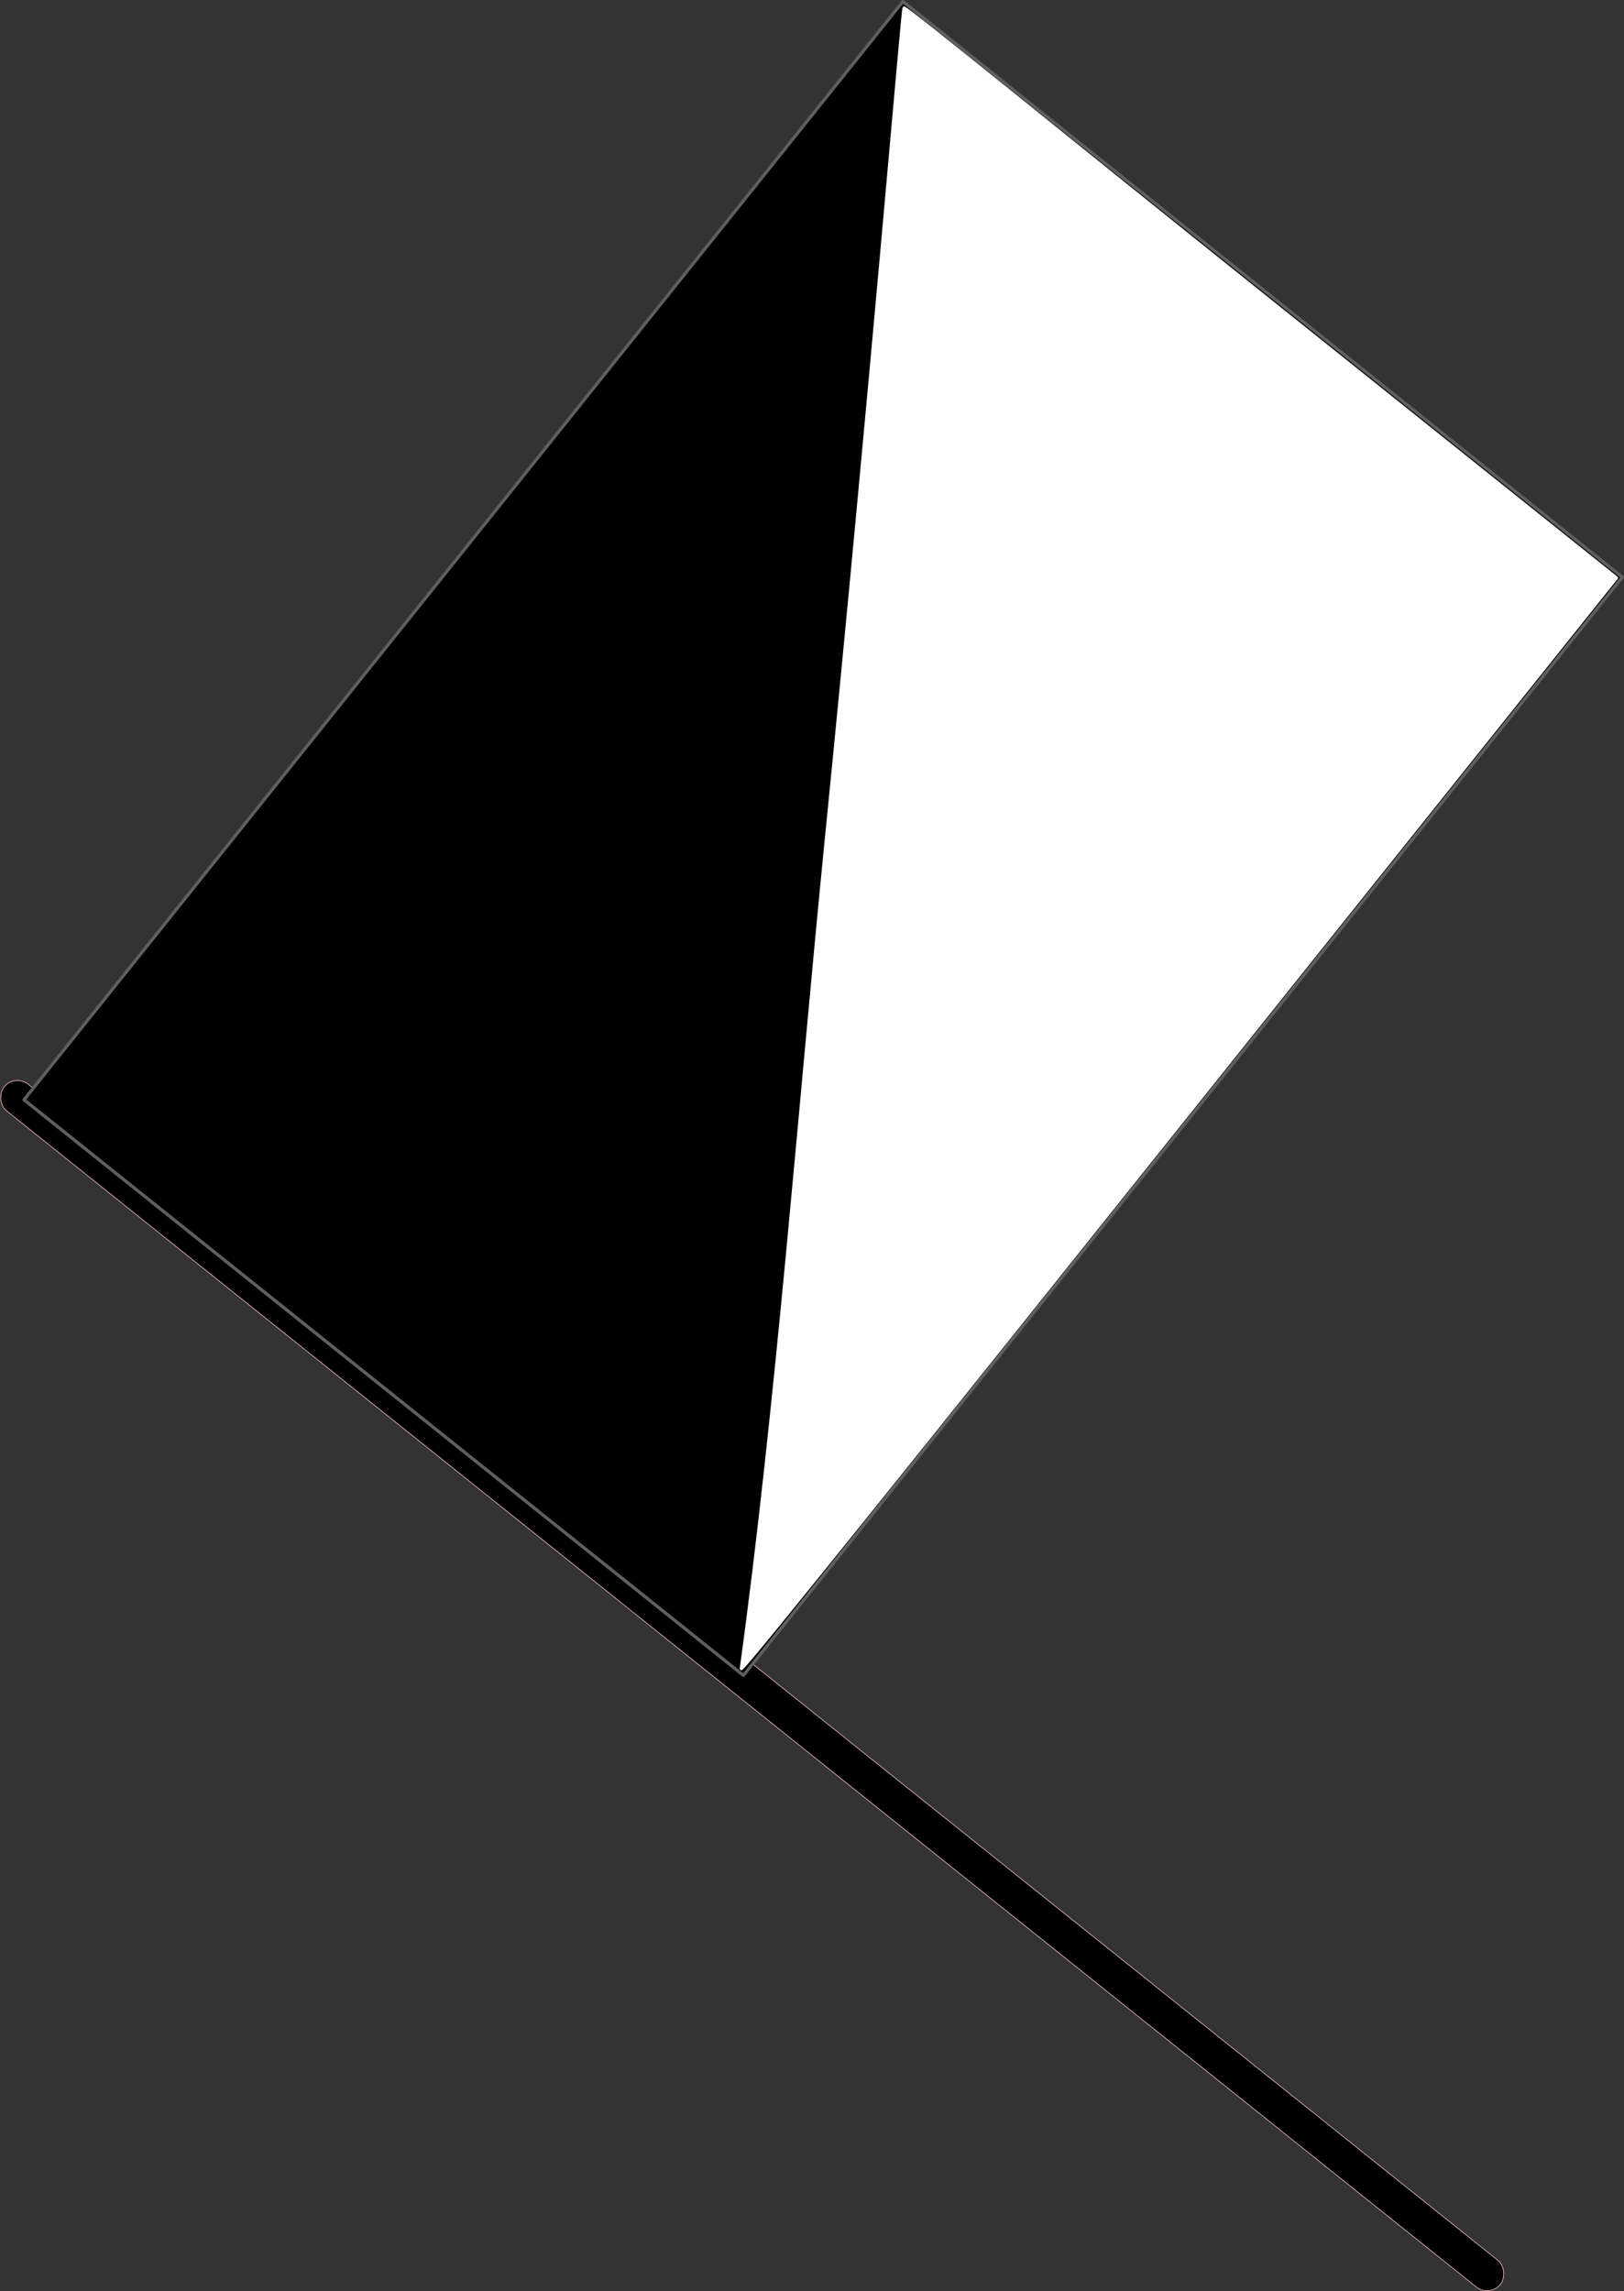
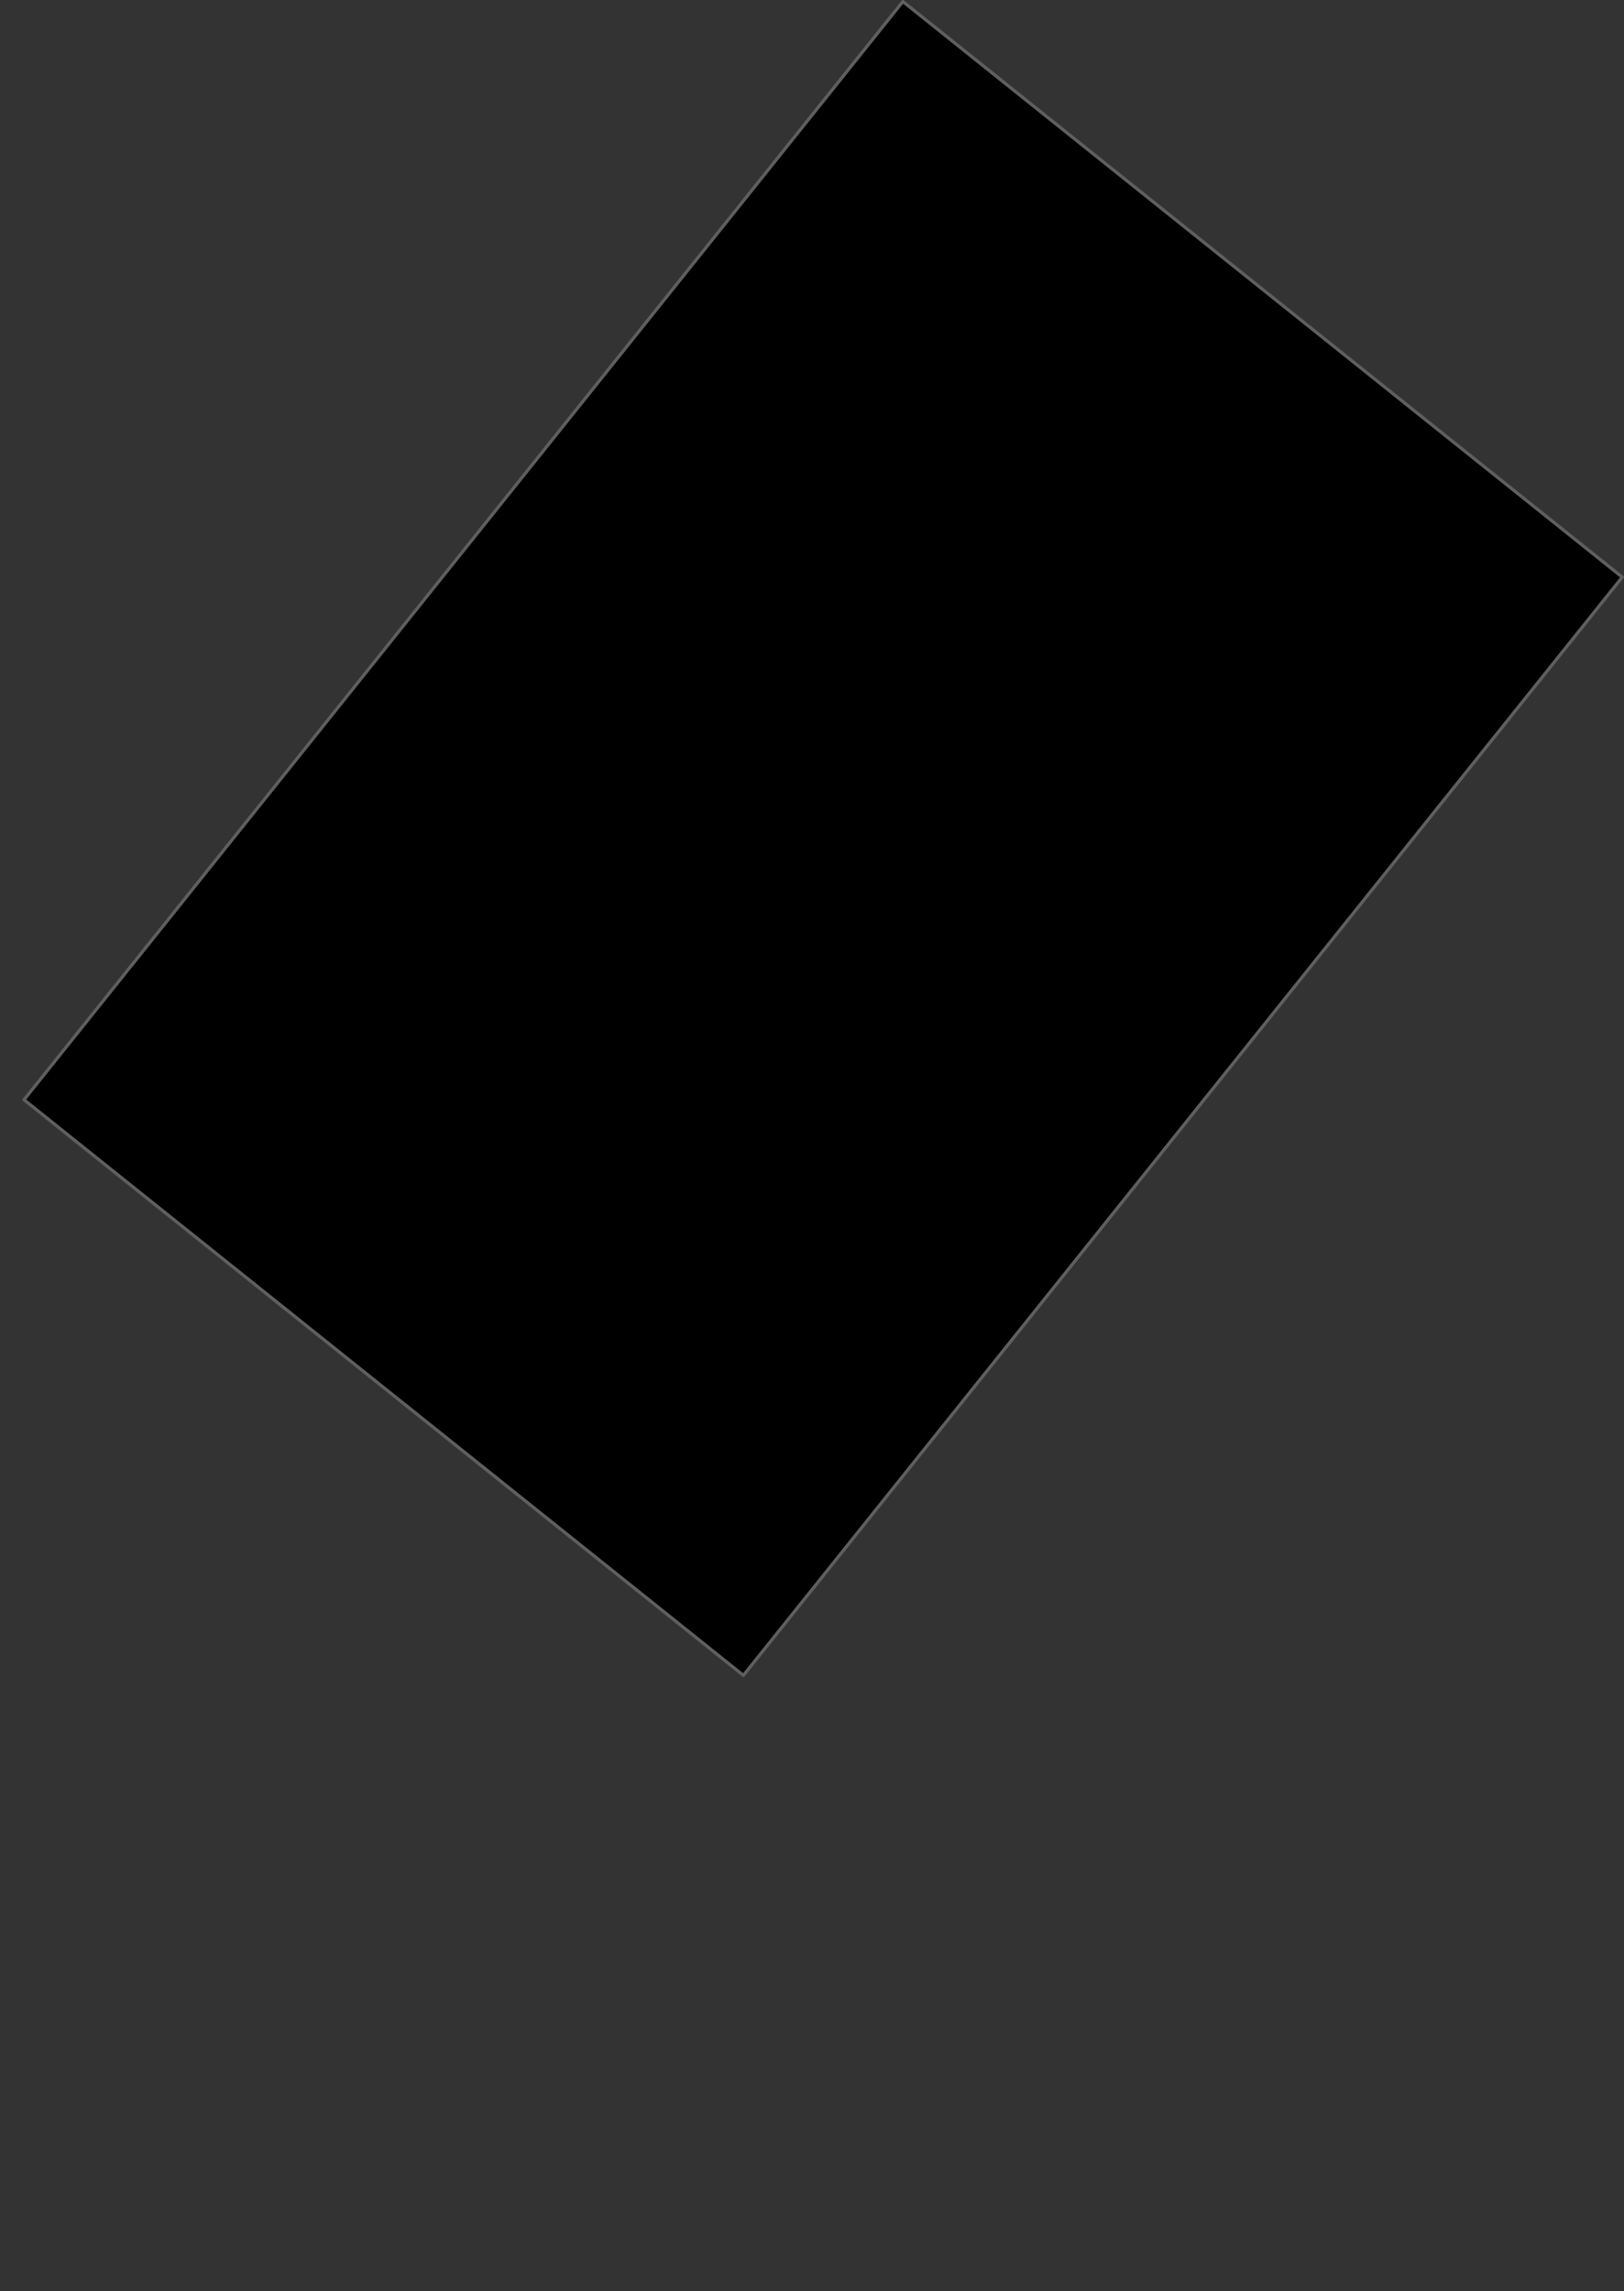
<svg xmlns="http://www.w3.org/2000/svg" viewBox="0 0 509.88 719.37">
  <rect x="0" y="0" width="509.88" height="719.37" fill="#333333" stroke="none" />
  <g stroke-linejoin="round" color="#000" stroke-linecap="round">
    <g transform="translate(-52.53 -15.031)">
-       <rect ry="5.384" transform="rotate(38.669)" height="10.767" width="601.71" y="239.19" x="264.65" stroke="#ffc7c7" stroke-width=".2" />
      <rect transform="rotate(-51.333)" ry="0" height="289.27" width="441.64" y="272.04" x="-243.82" stroke="#5f5f5f" />
    </g>
-     <path d="M259.41 263.89C273.56 122.31 283.39 2.98 283.84 2.53c.46-.452 52.61 42.042 113.31 90.608l110.36 88.302L370.88 352.4c-75.146 94.029-137.03 171.48-138.13 171.51 11.328-82.586 18.226-175.17 26.663-260.03z" stroke="#fff" fill="#fff" />
  </g>
</svg>